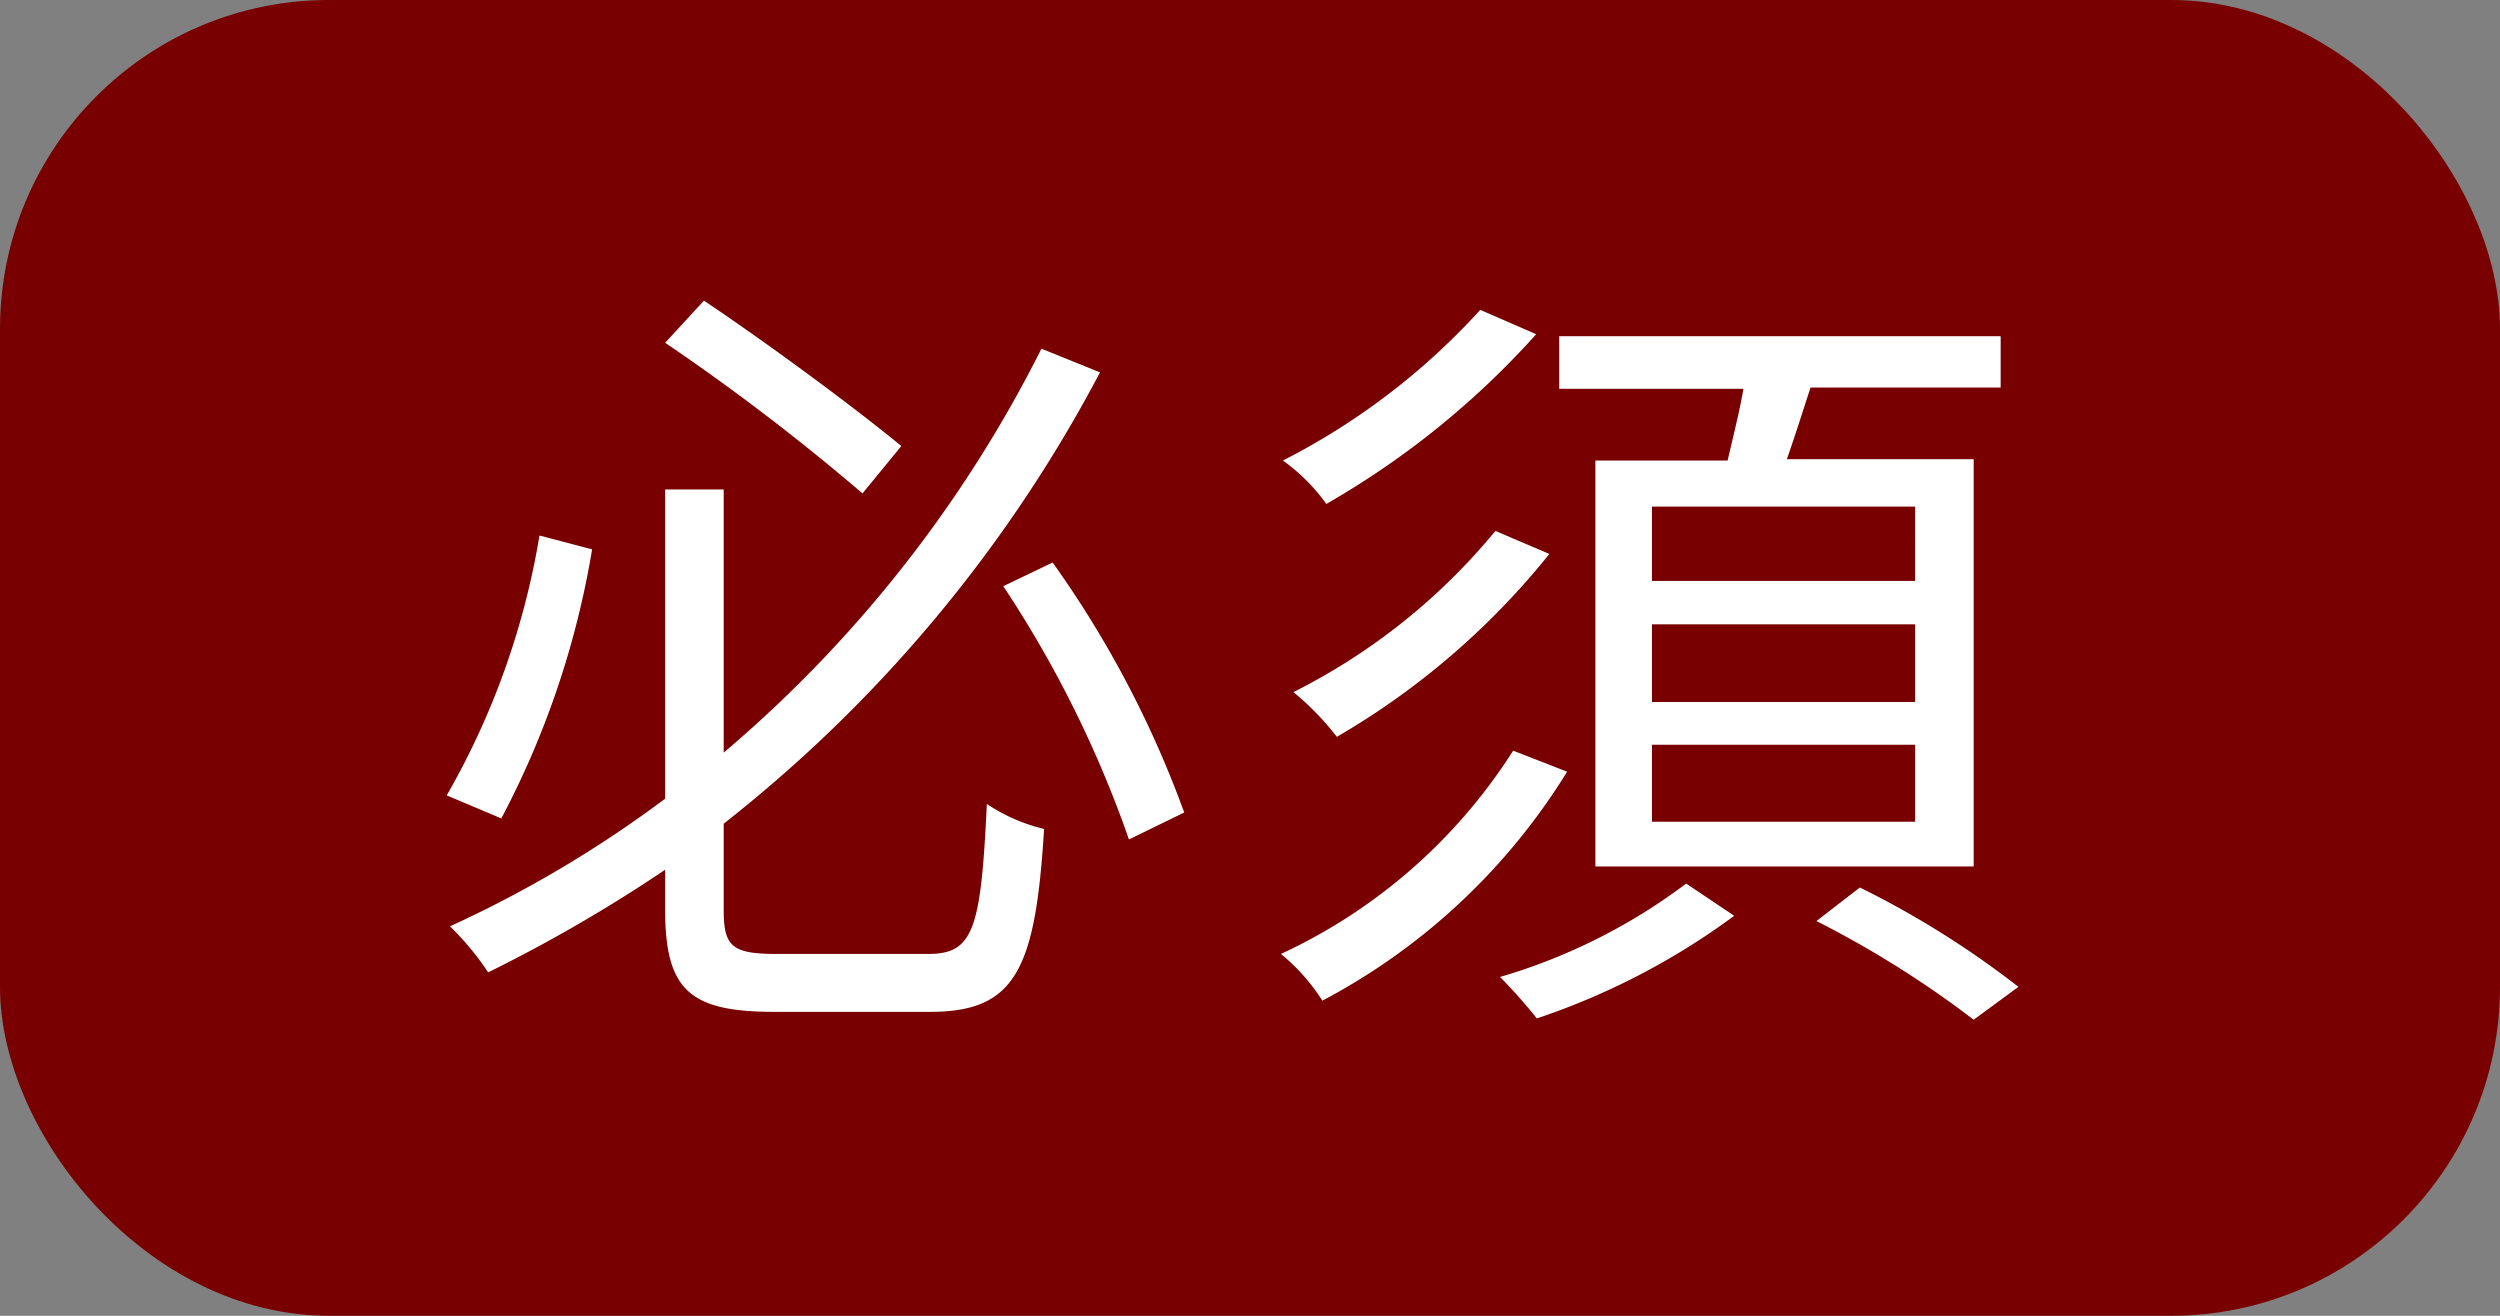
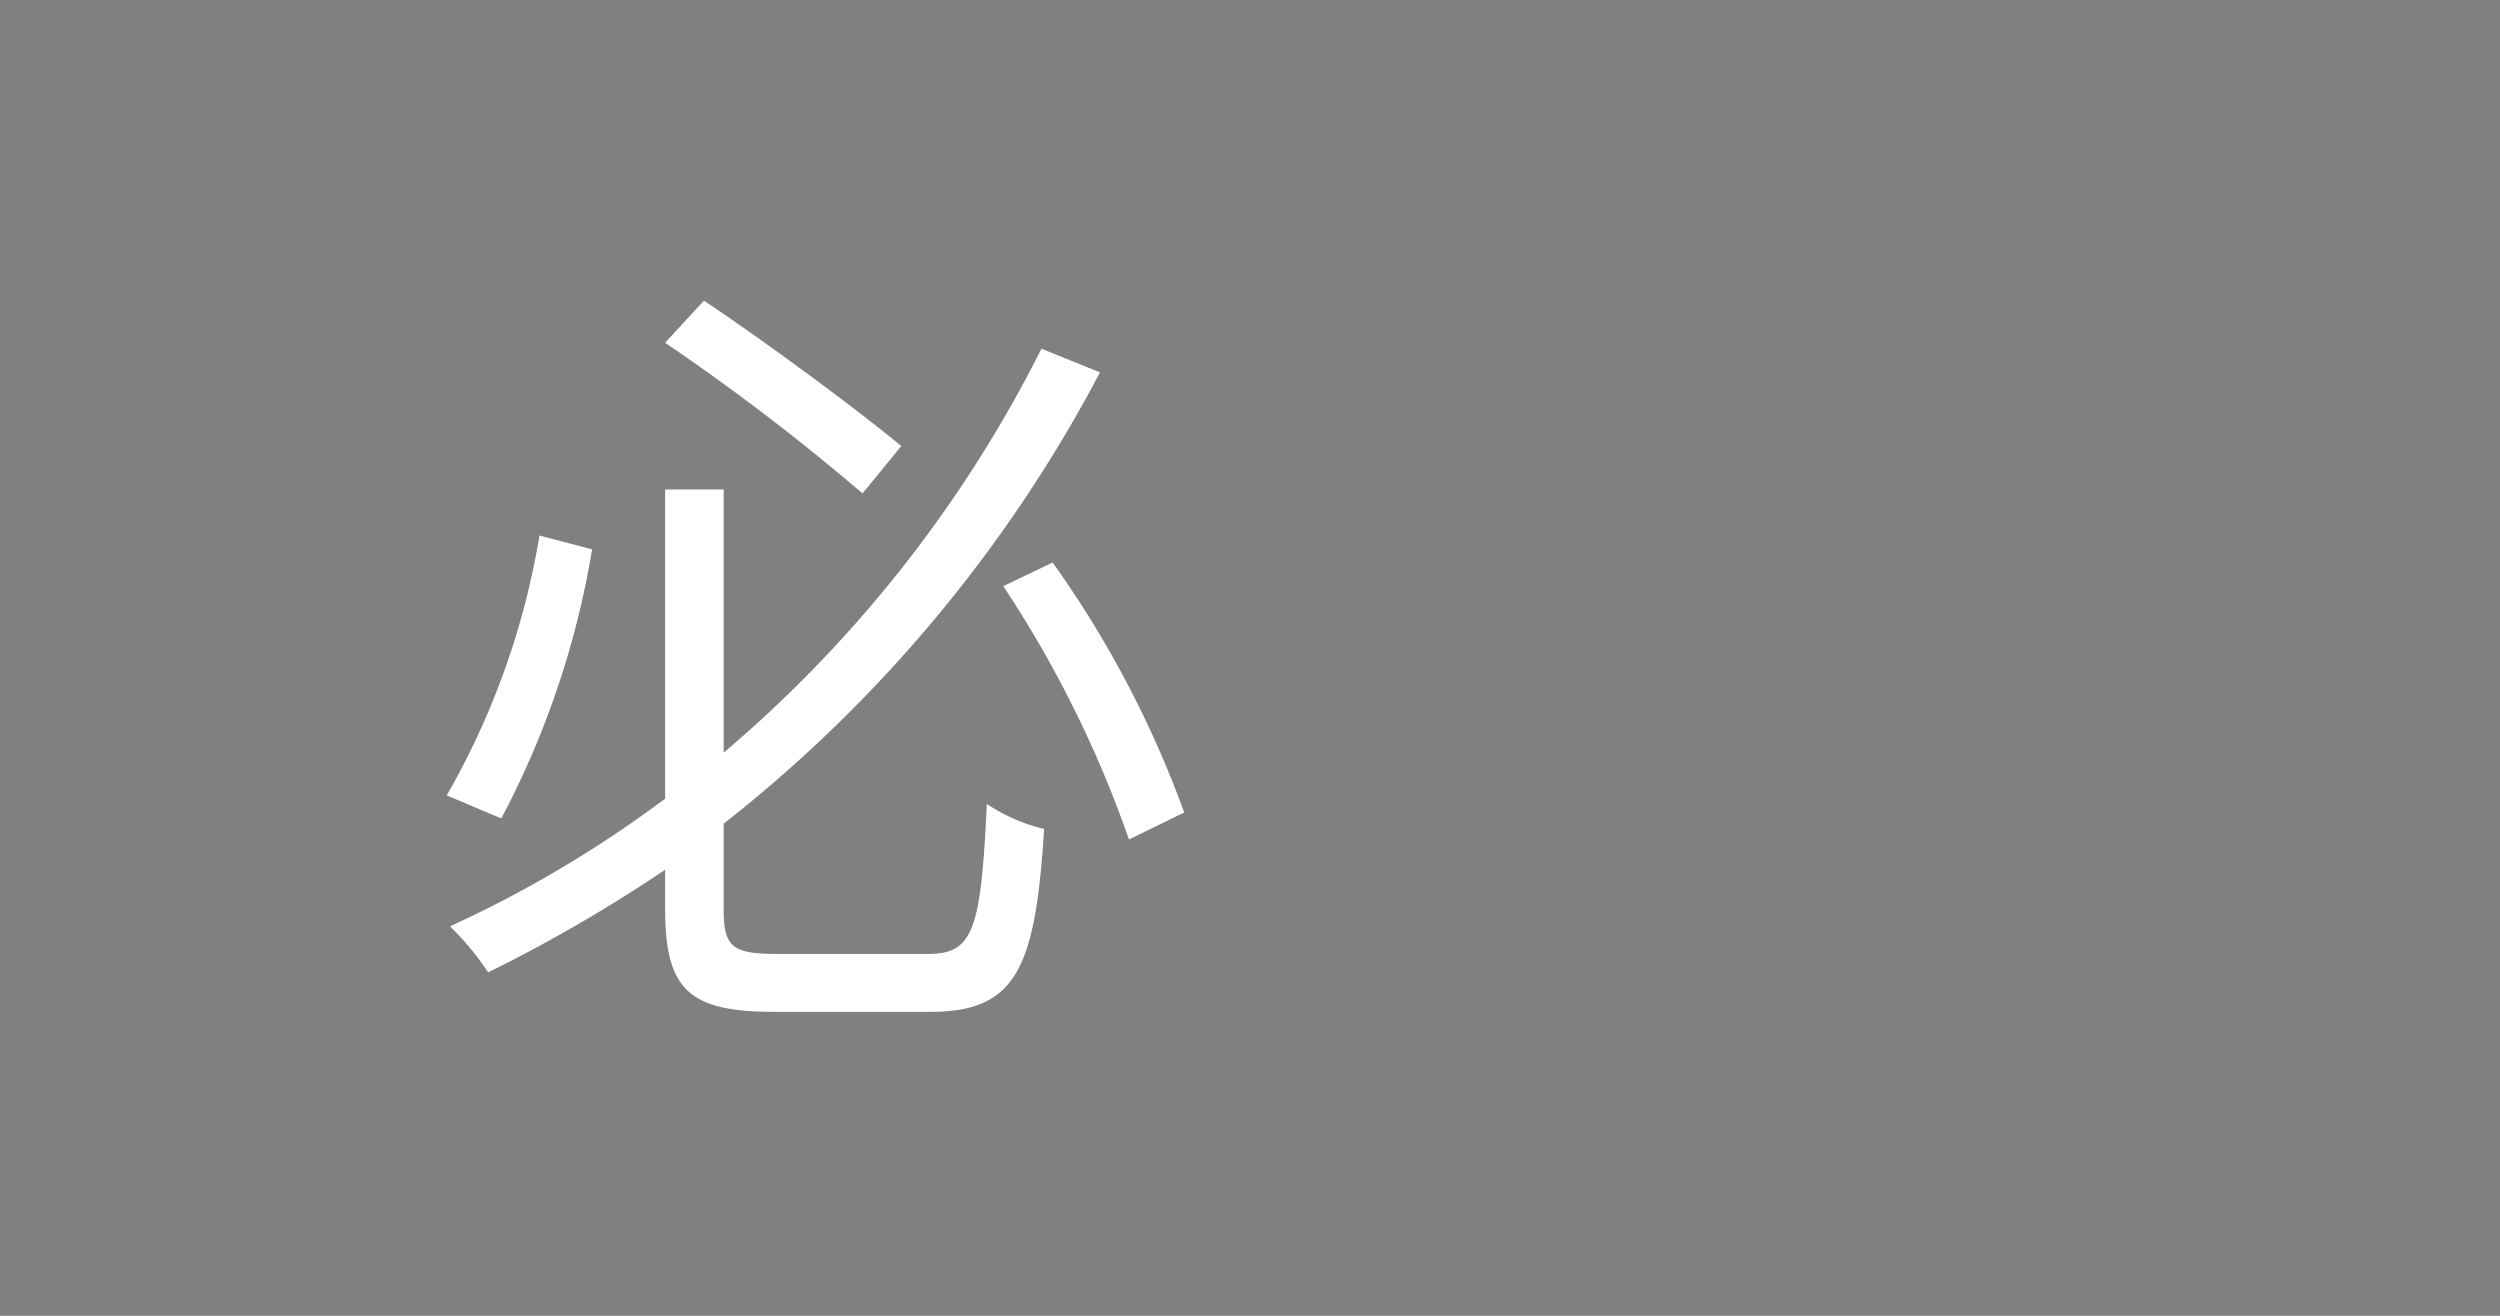
<svg xmlns="http://www.w3.org/2000/svg" viewBox="0 0 38 20">
  <rect x="0" y="0" width="38" height="20" fill="#808080" stroke="none" />
  <defs>
    <style>.cls-1{fill:#780000;}.cls-2{fill:#fff;}</style>
  </defs>
  <title>Asset 5</title>
  <g id="Layer_2" data-name="Layer 2">
    <g id="design">
      <g id="_2" data-name="2">
-         <rect class="cls-1" width="38" height="20" rx="5" />
        <path class="cls-2" d="M9,8.35a13.43,13.43,0,0,1-1.38,4.09l-.83-.35A11.79,11.79,0,0,0,8.2,8.14Zm5.11,6.15c.69,0,.8-.38.89-2.28a2.68,2.68,0,0,0,.87.38c-.13,2.13-.43,2.78-1.73,2.78H11.77c-1.29,0-1.66-.33-1.66-1.56v-.6a23,23,0,0,1-2.69,1.56,4.31,4.31,0,0,0-.58-.7,17.84,17.84,0,0,0,3.27-1.94V7.44H11v4a19.52,19.52,0,0,0,4.83-6.14l.89.36A21.38,21.38,0,0,1,11,12.52v1.31c0,.56.13.67.81.67Zm-1-7a33.74,33.74,0,0,0-3-2.29l.59-.64c1,.67,2.31,1.64,3,2.21ZM16,8.55a15.85,15.85,0,0,1,2,3.8l-.84.41a17.17,17.17,0,0,0-1.91-3.85Z" />
-         <path class="cls-2" d="M23.82,11.73a9.66,9.66,0,0,1-3.72,3.48,3,3,0,0,0-.63-.71A8.33,8.33,0,0,0,23,11.41Zm-.47-6.65a12.87,12.87,0,0,1-3.19,2.58A2.84,2.84,0,0,0,19.5,7a10.48,10.48,0,0,0,3-2.29Zm.2,3.34a11.61,11.61,0,0,1-3.23,2.78,4.22,4.22,0,0,0-.66-.68,9.48,9.48,0,0,0,3.07-2.45Zm2.81,5.5a10.83,10.83,0,0,1-3,1.56,7.92,7.92,0,0,0-.56-.63,8.81,8.81,0,0,0,2.83-1.42ZM26.26,7c.08-.35.18-.74.24-1.09H23.7V5.11h6.71v.78H27.52c-.12.37-.24.75-.36,1.09H30v6.19H24.25V7Zm2.85.7h-4V8.83h4Zm0,1.79h-4v1.18h4Zm0,1.83h-4v1.17h4Zm-.84,2.17A14,14,0,0,1,30.68,15L30,15.5A15.34,15.34,0,0,0,27.61,14Z" />
      </g>
    </g>
  </g>
</svg>